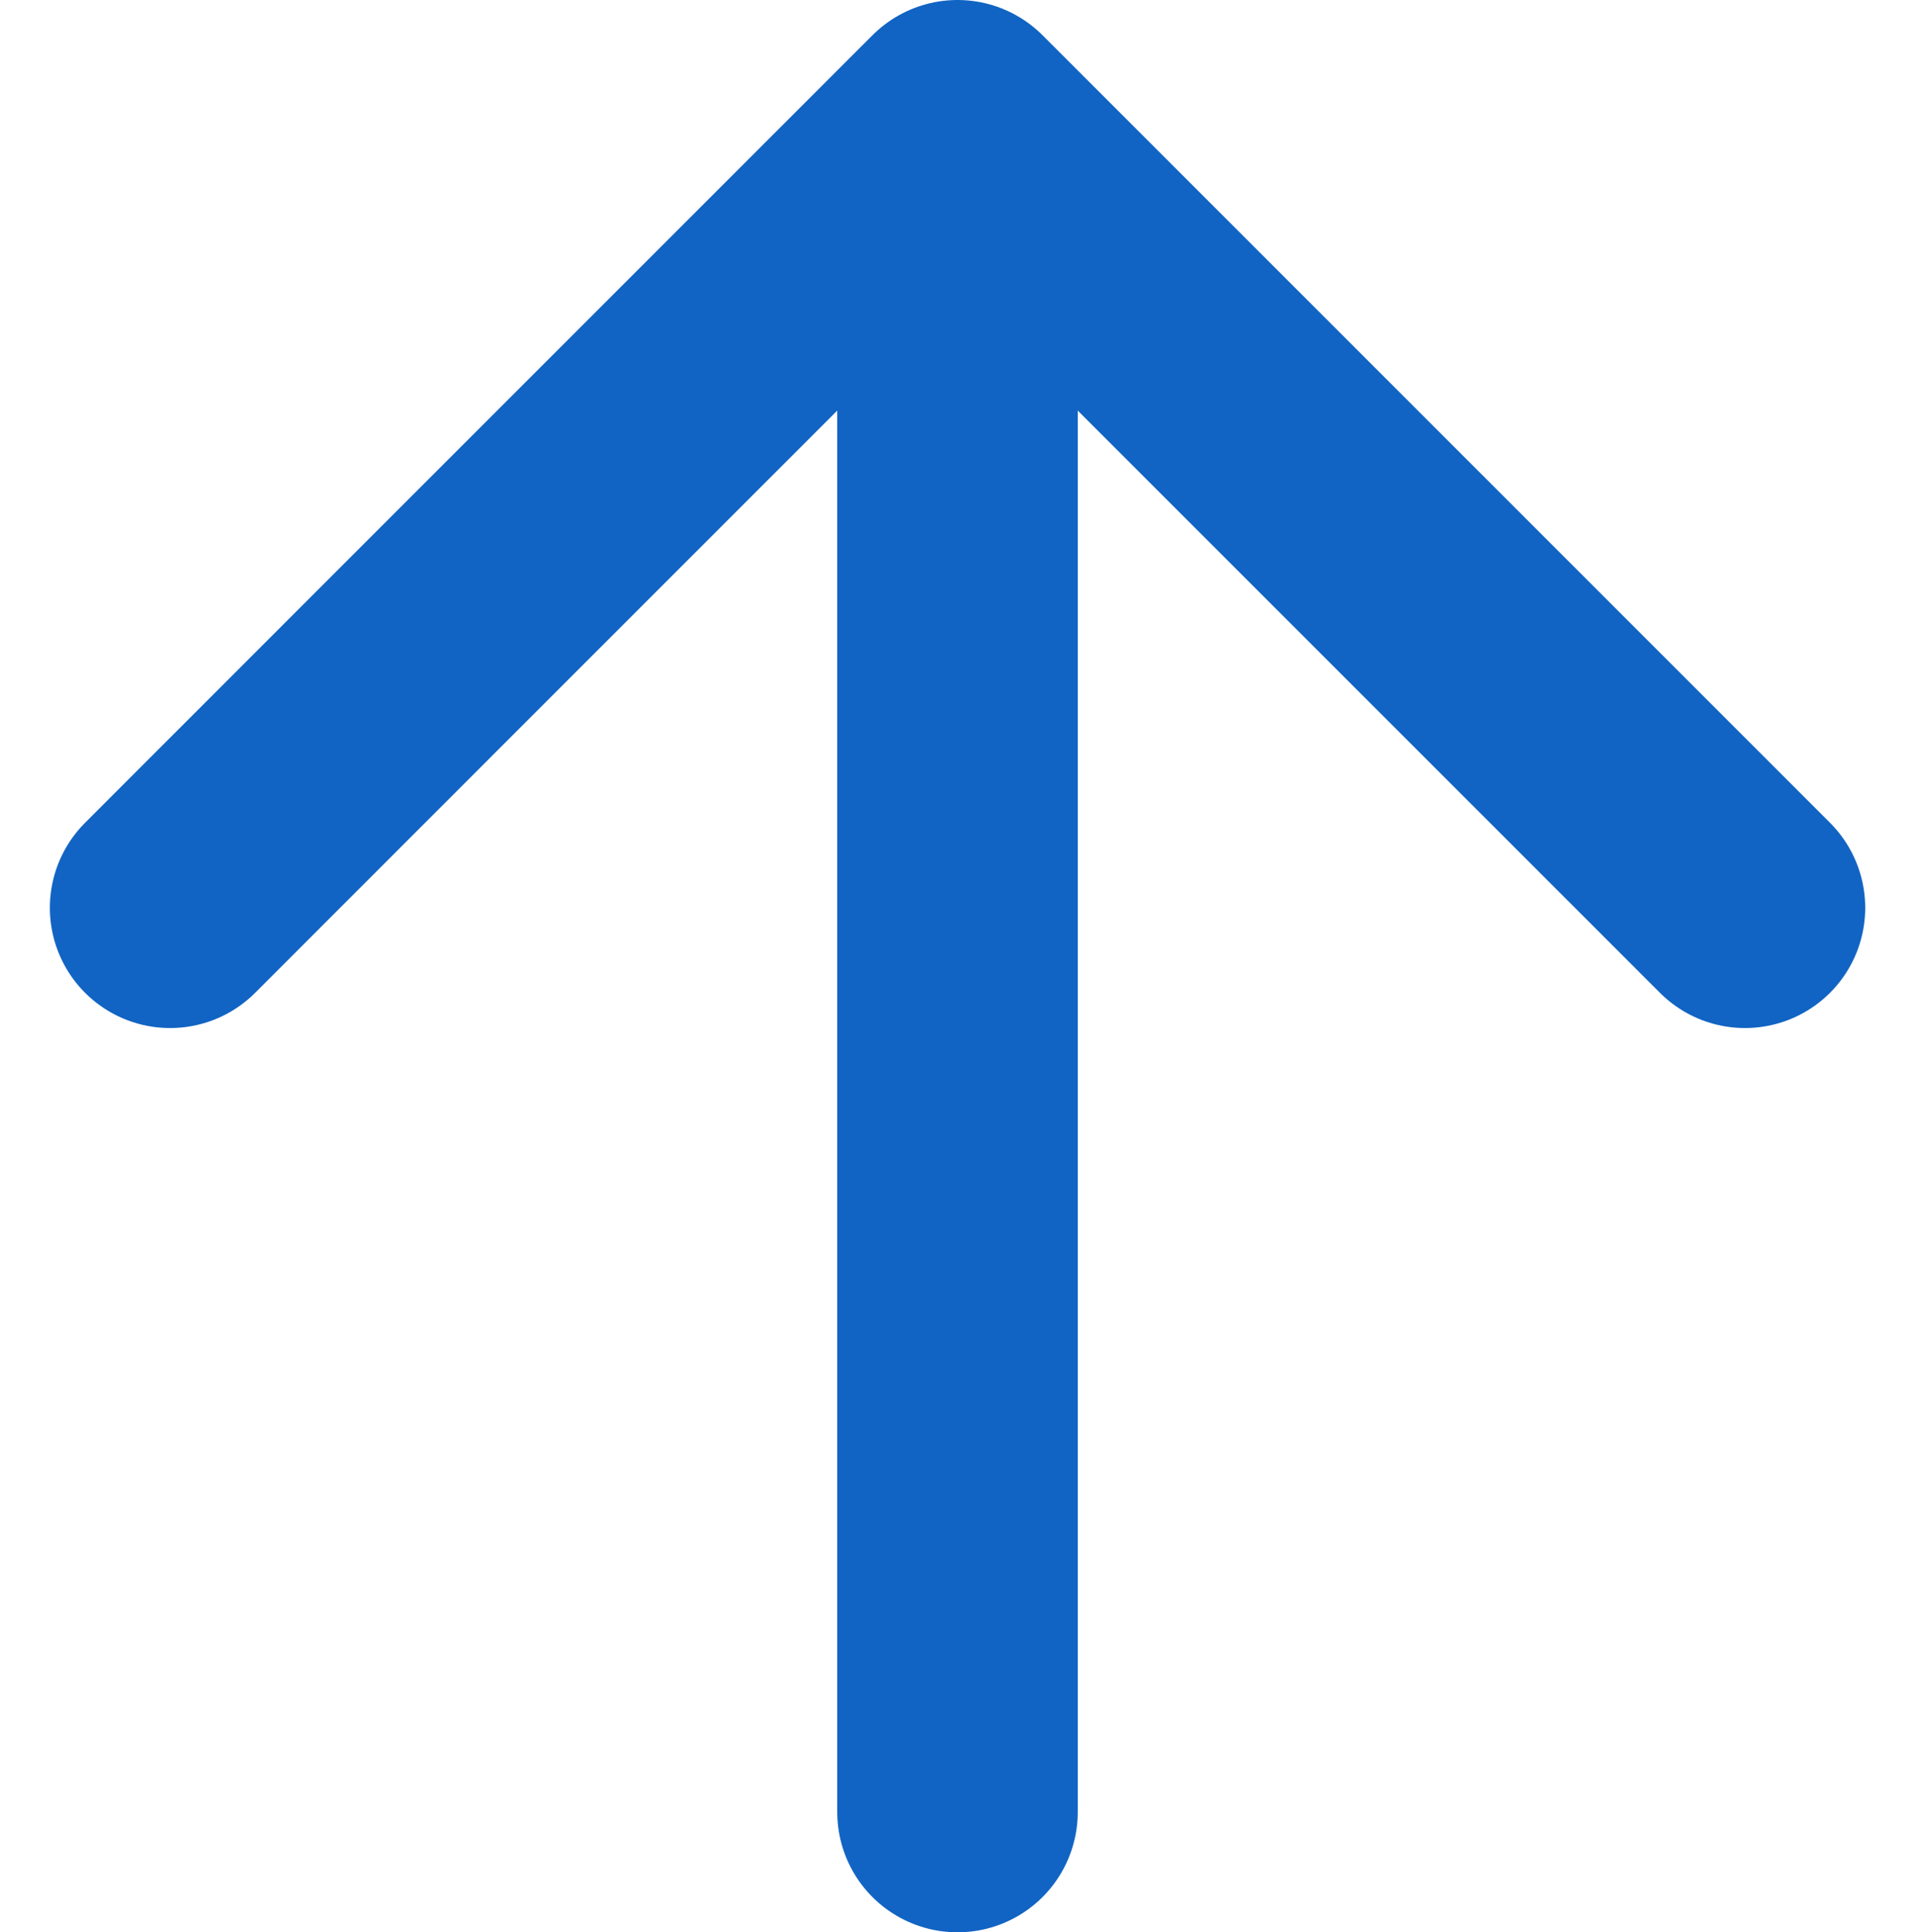
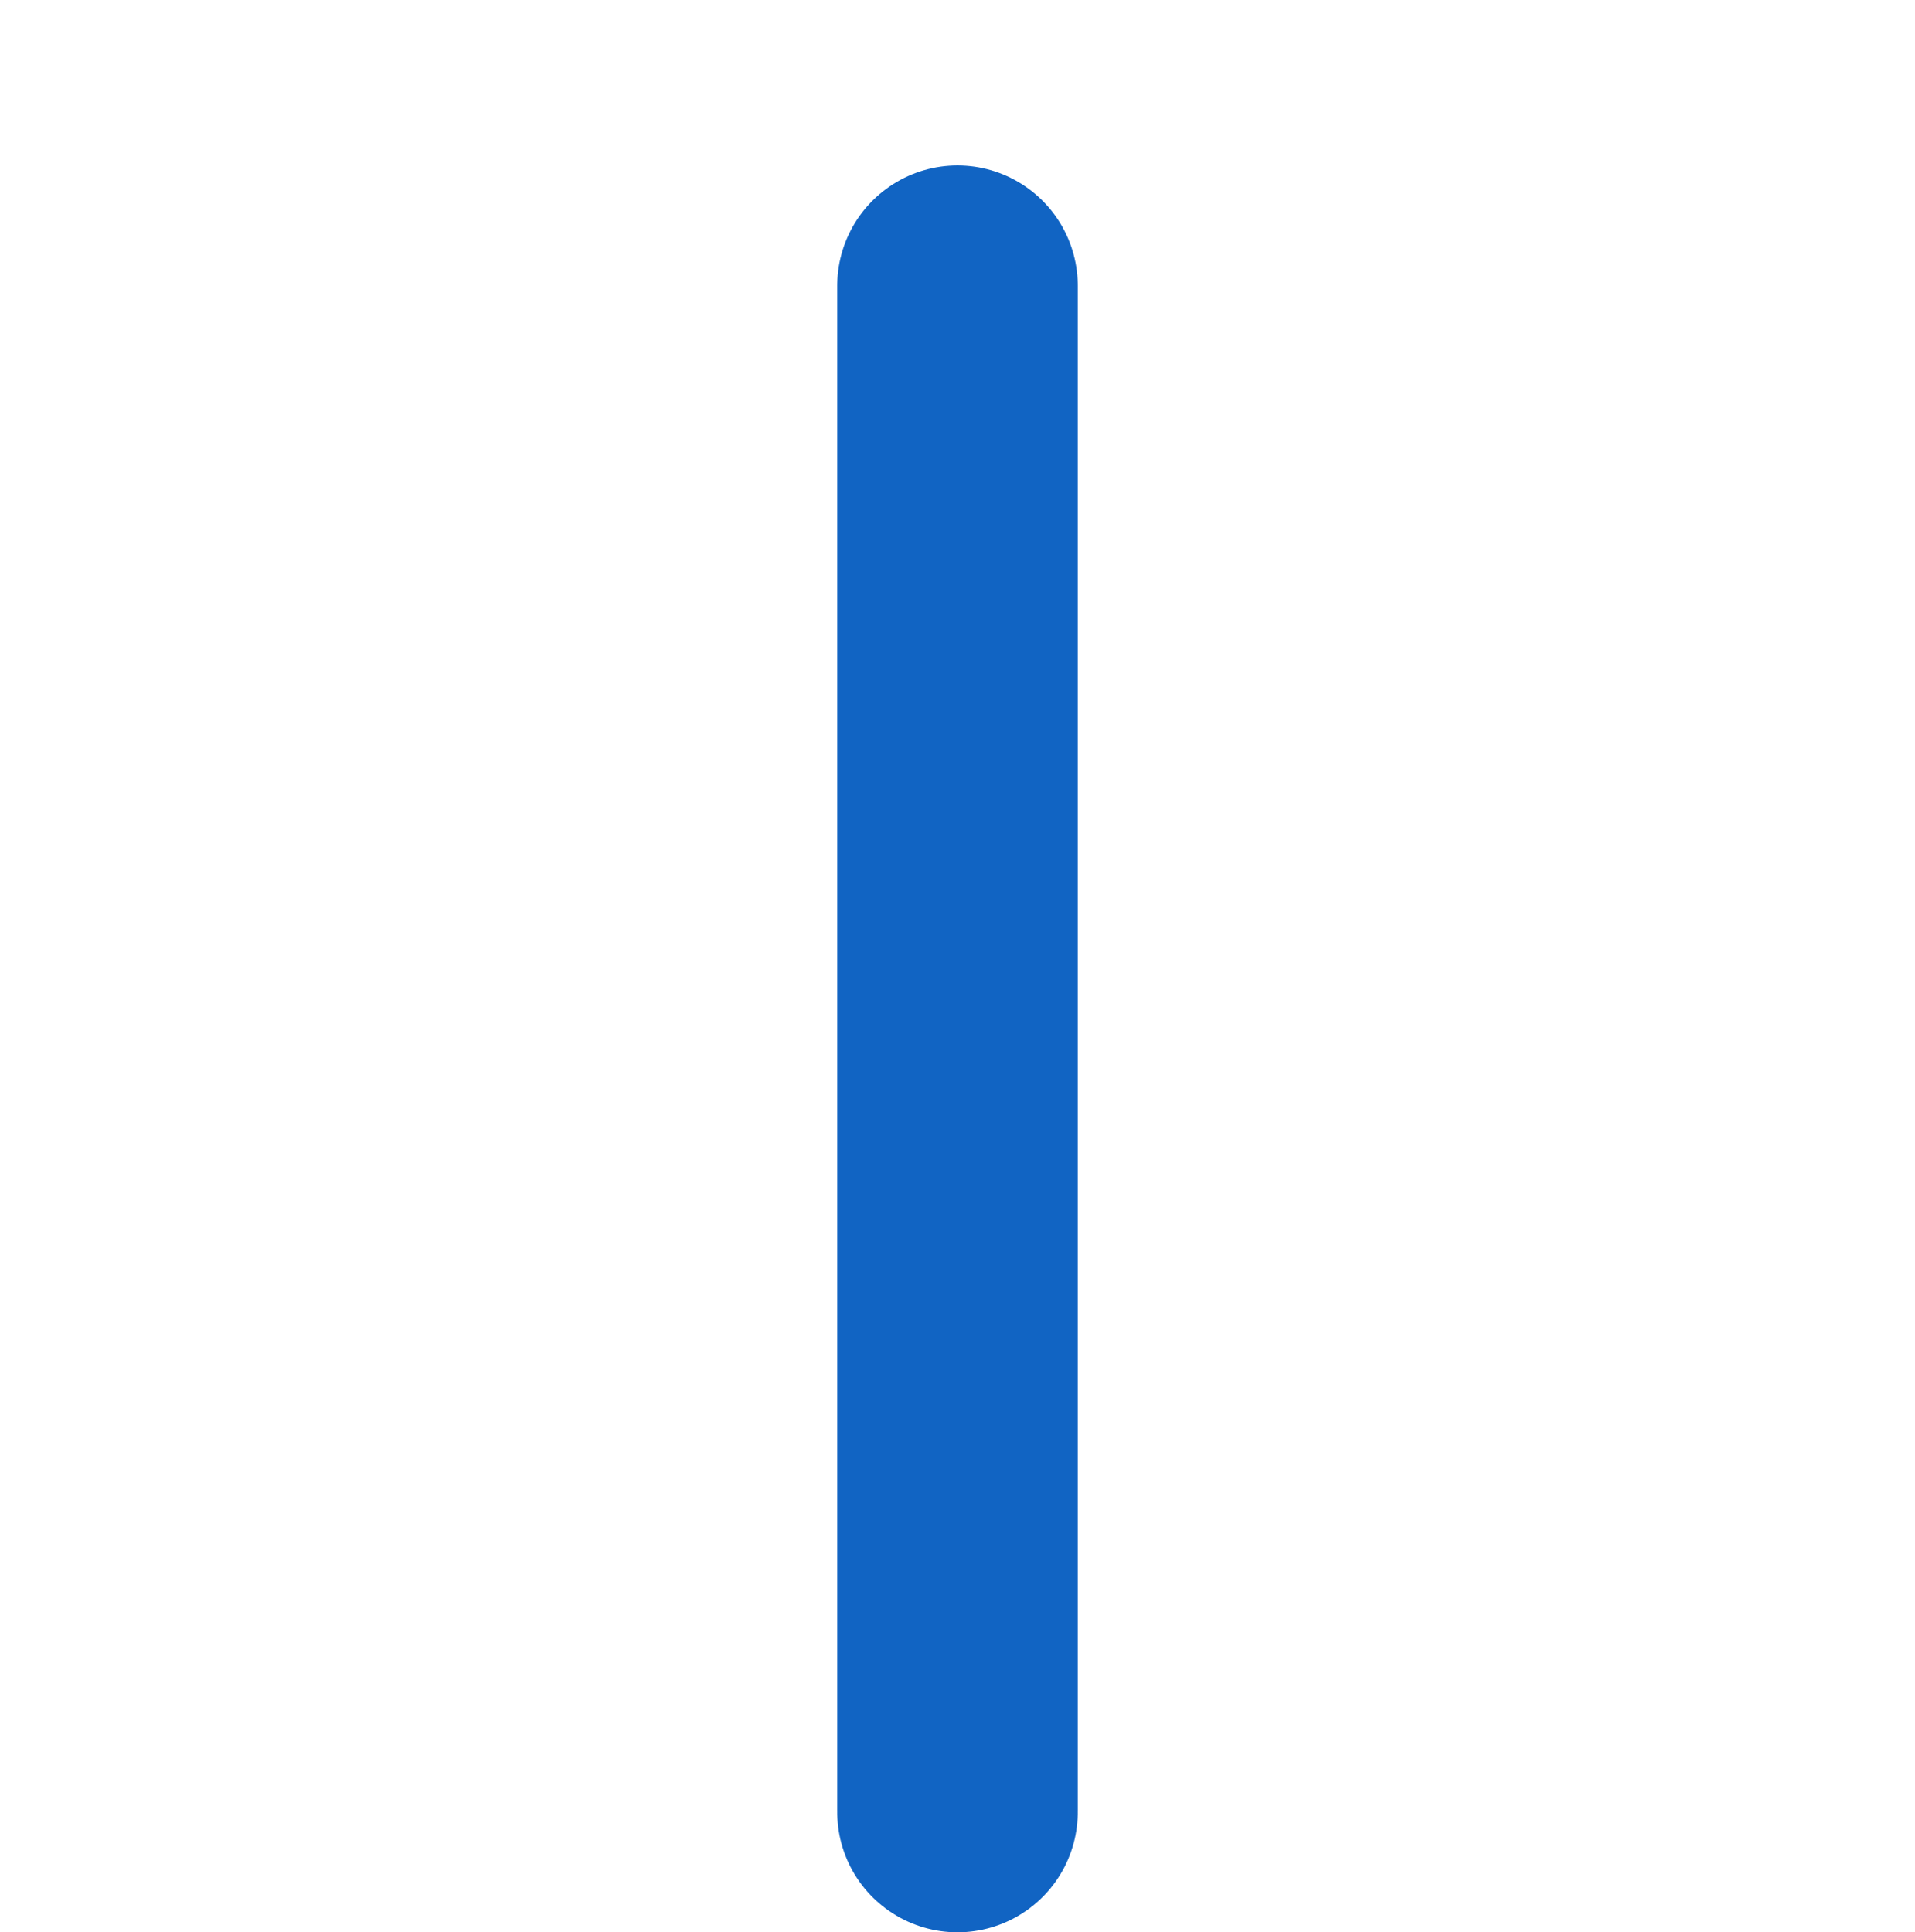
<svg xmlns="http://www.w3.org/2000/svg" width="23.888" height="24.102" viewBox="0 0 23.888 24.102">
  <g id="グループ_13601" data-name="グループ 13601" transform="translate(-721.719 865.102) rotate(-90)">
    <line id="線_111" data-name="線 111" x2="19.038" transform="translate(842.5 733.663)" fill="none" stroke="#1164c3" stroke-linecap="round" stroke-width="3" />
-     <path id="パス_2722" data-name="パス 2722" d="M0,0,9.823,9.823l6.548-6.548L19.645,0" transform="translate(853.779 743.486) rotate(-90)" fill="none" stroke="#1164c3" stroke-linecap="round" stroke-linejoin="round" stroke-width="3" />
  </g>
</svg>